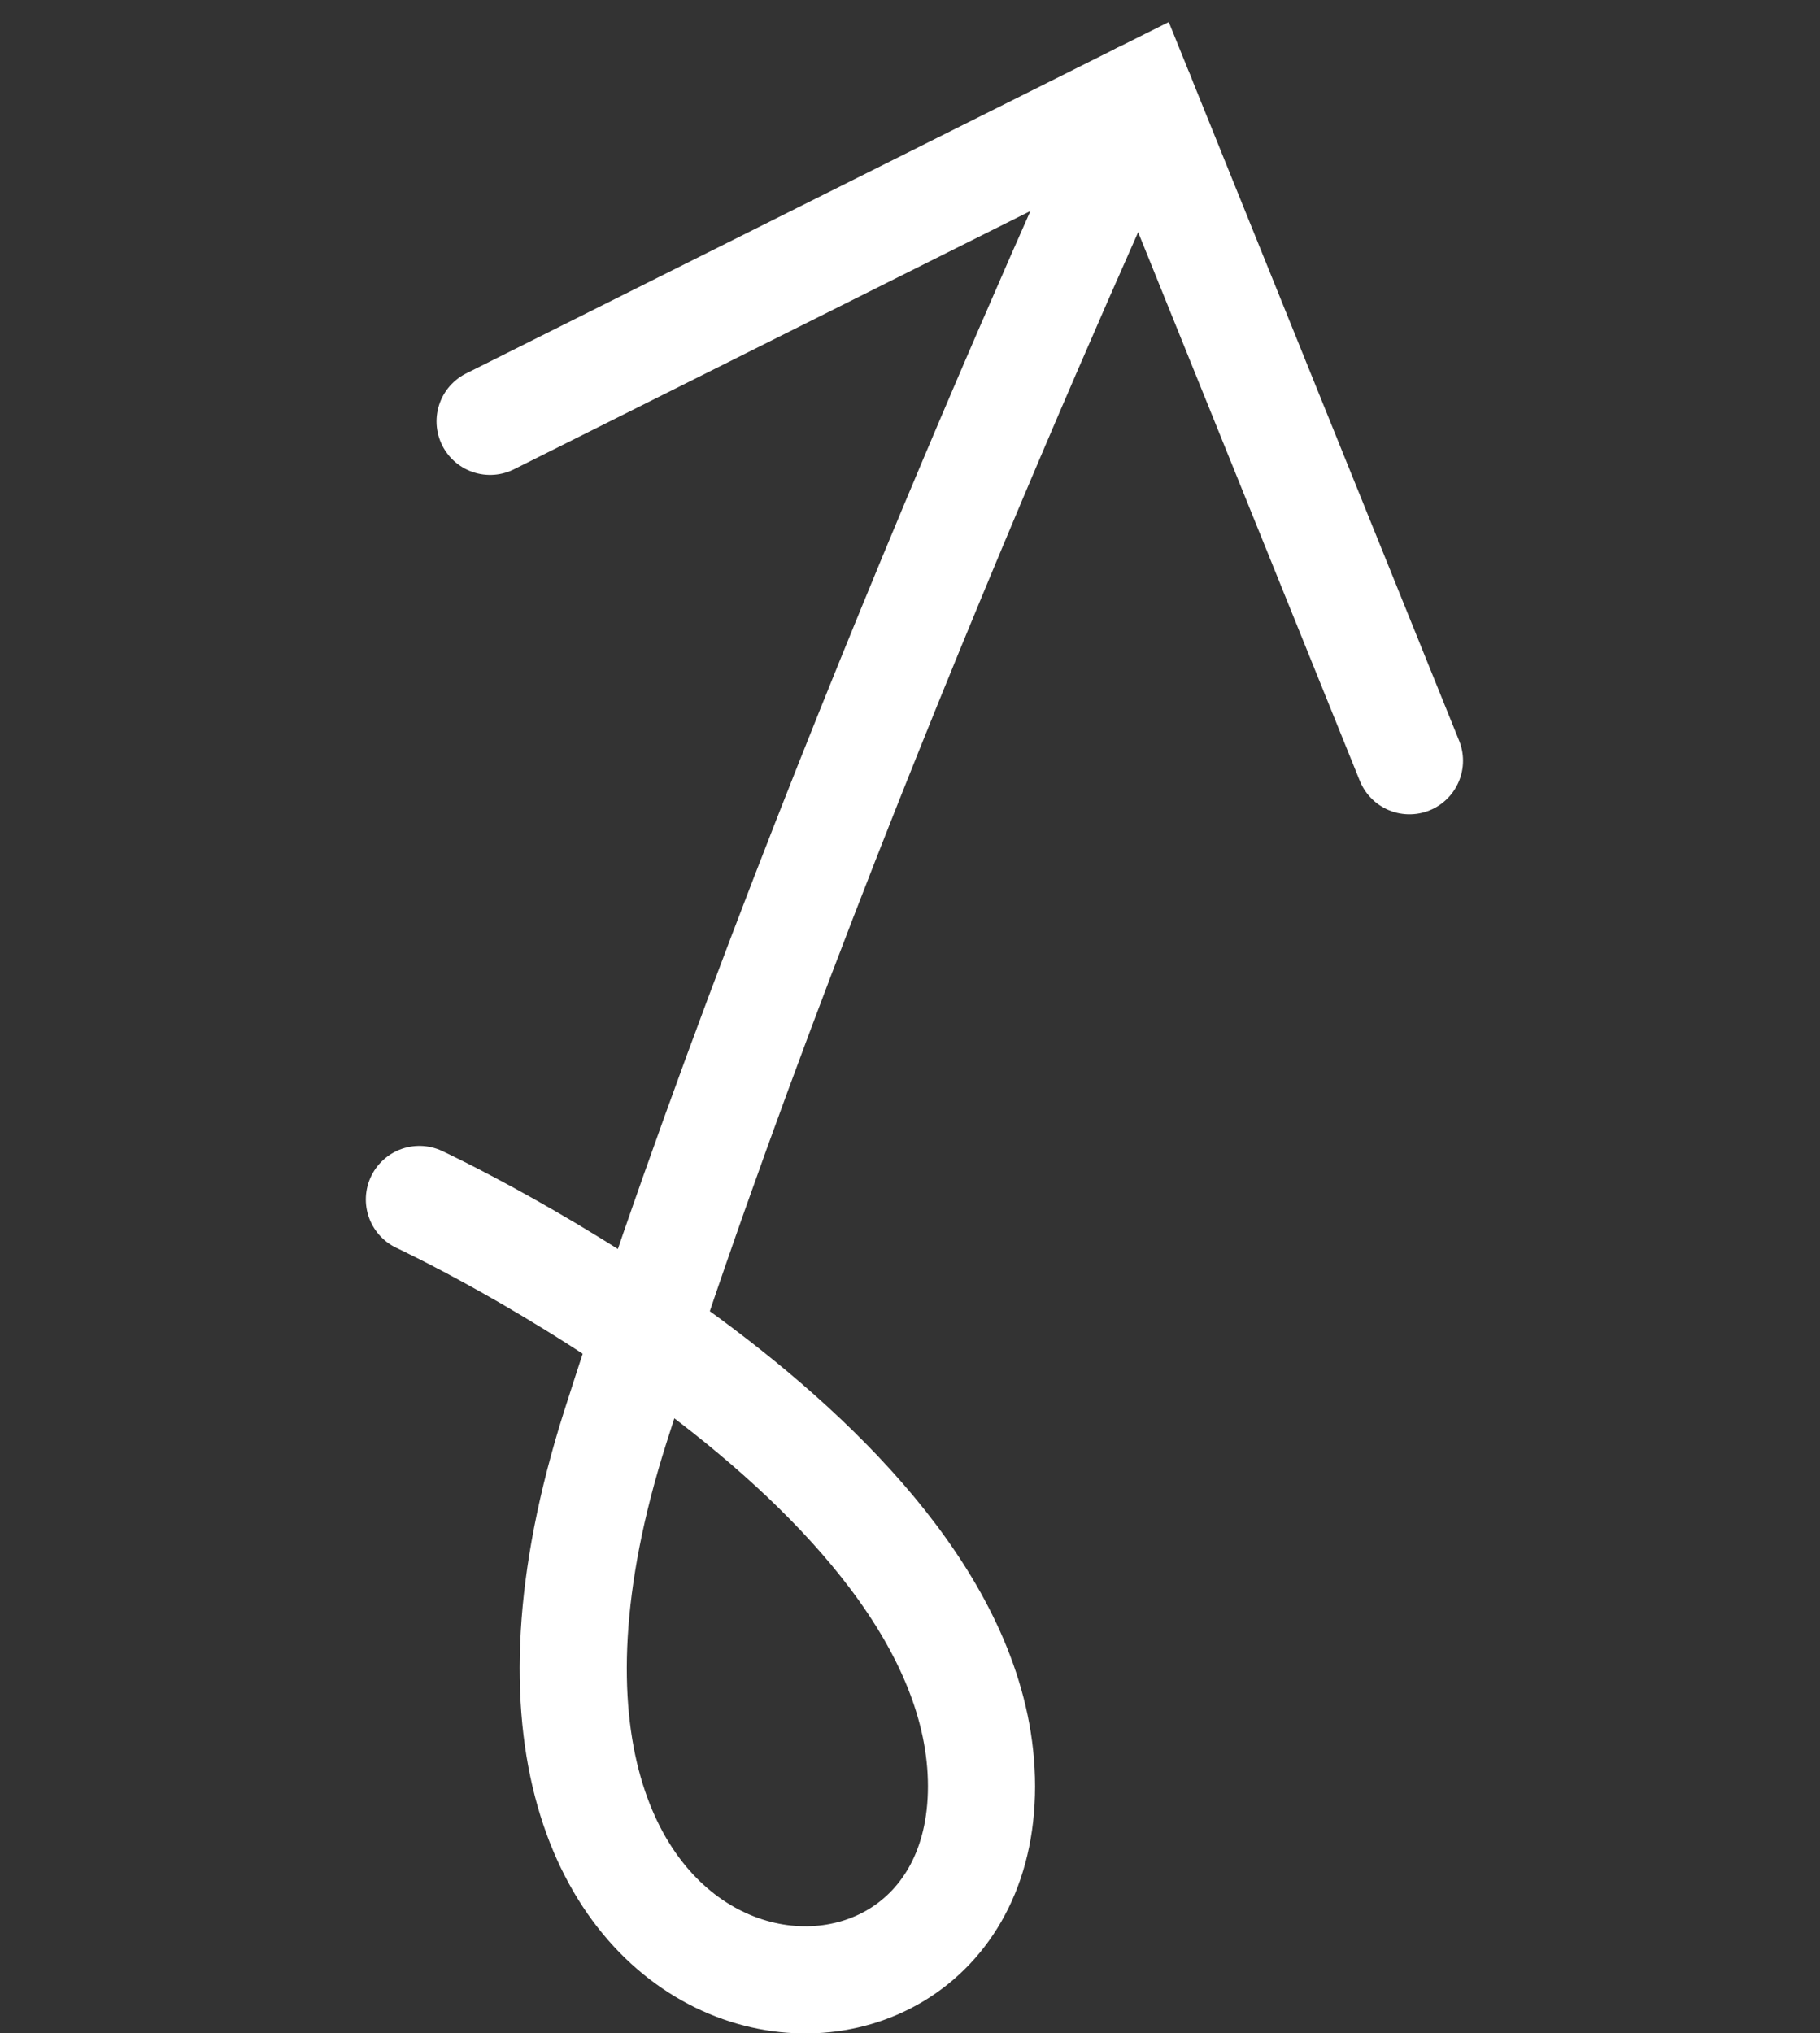
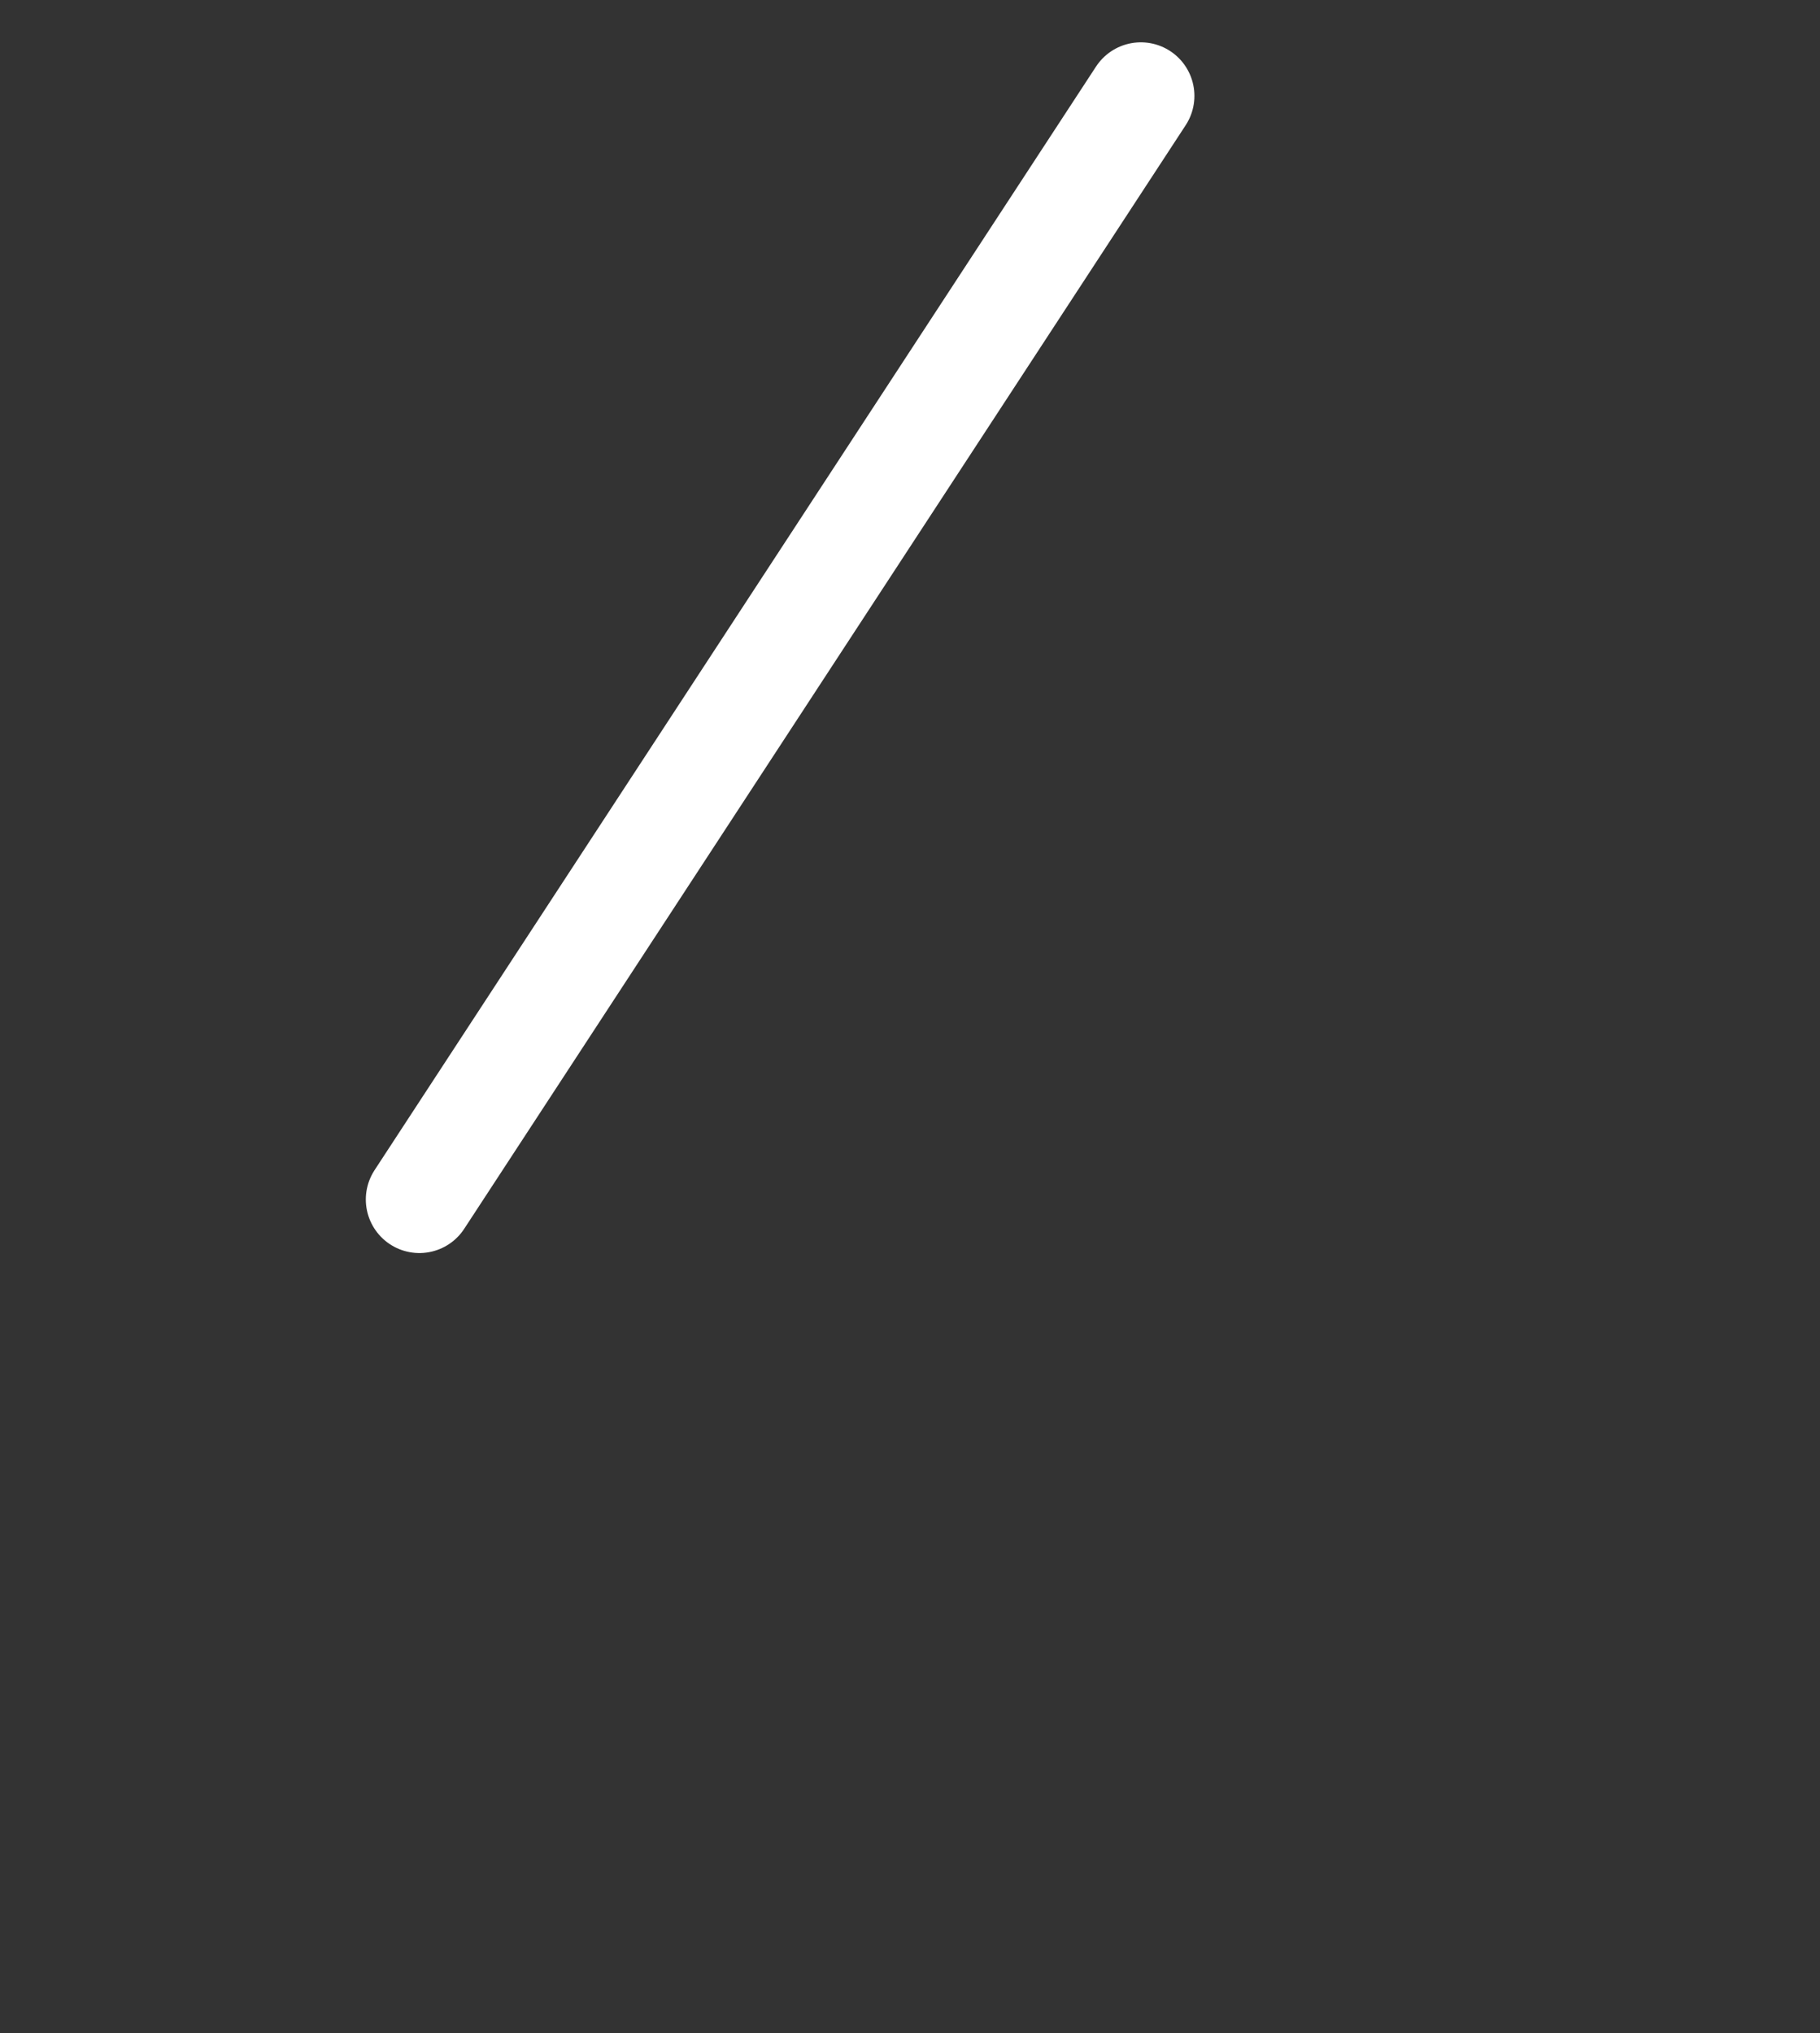
<svg xmlns="http://www.w3.org/2000/svg" id="Layer_1" viewBox="0 0 67.96 75.91">
  <rect x="0" y="0" width="67.96" height="75.91" fill="#333333" stroke="none" />
  <defs>
    <style>.cls-1{fill:none;stroke:#fff;stroke-linecap:round;stroke-miterlimit:10;stroke-width:4px;}</style>
  </defs>
-   <path class="cls-1" d="M15.66,44.78s20.99,9.76,20.99,21.91-21.07,9.81-13.67-13.43S42.6,3.58,42.6,3.58" />
-   <polyline class="cls-1" points="18.3 15.73 42.6 3.58 52.63 28.4" />
+   <path class="cls-1" d="M15.66,44.78S42.6,3.58,42.6,3.58" />
</svg>